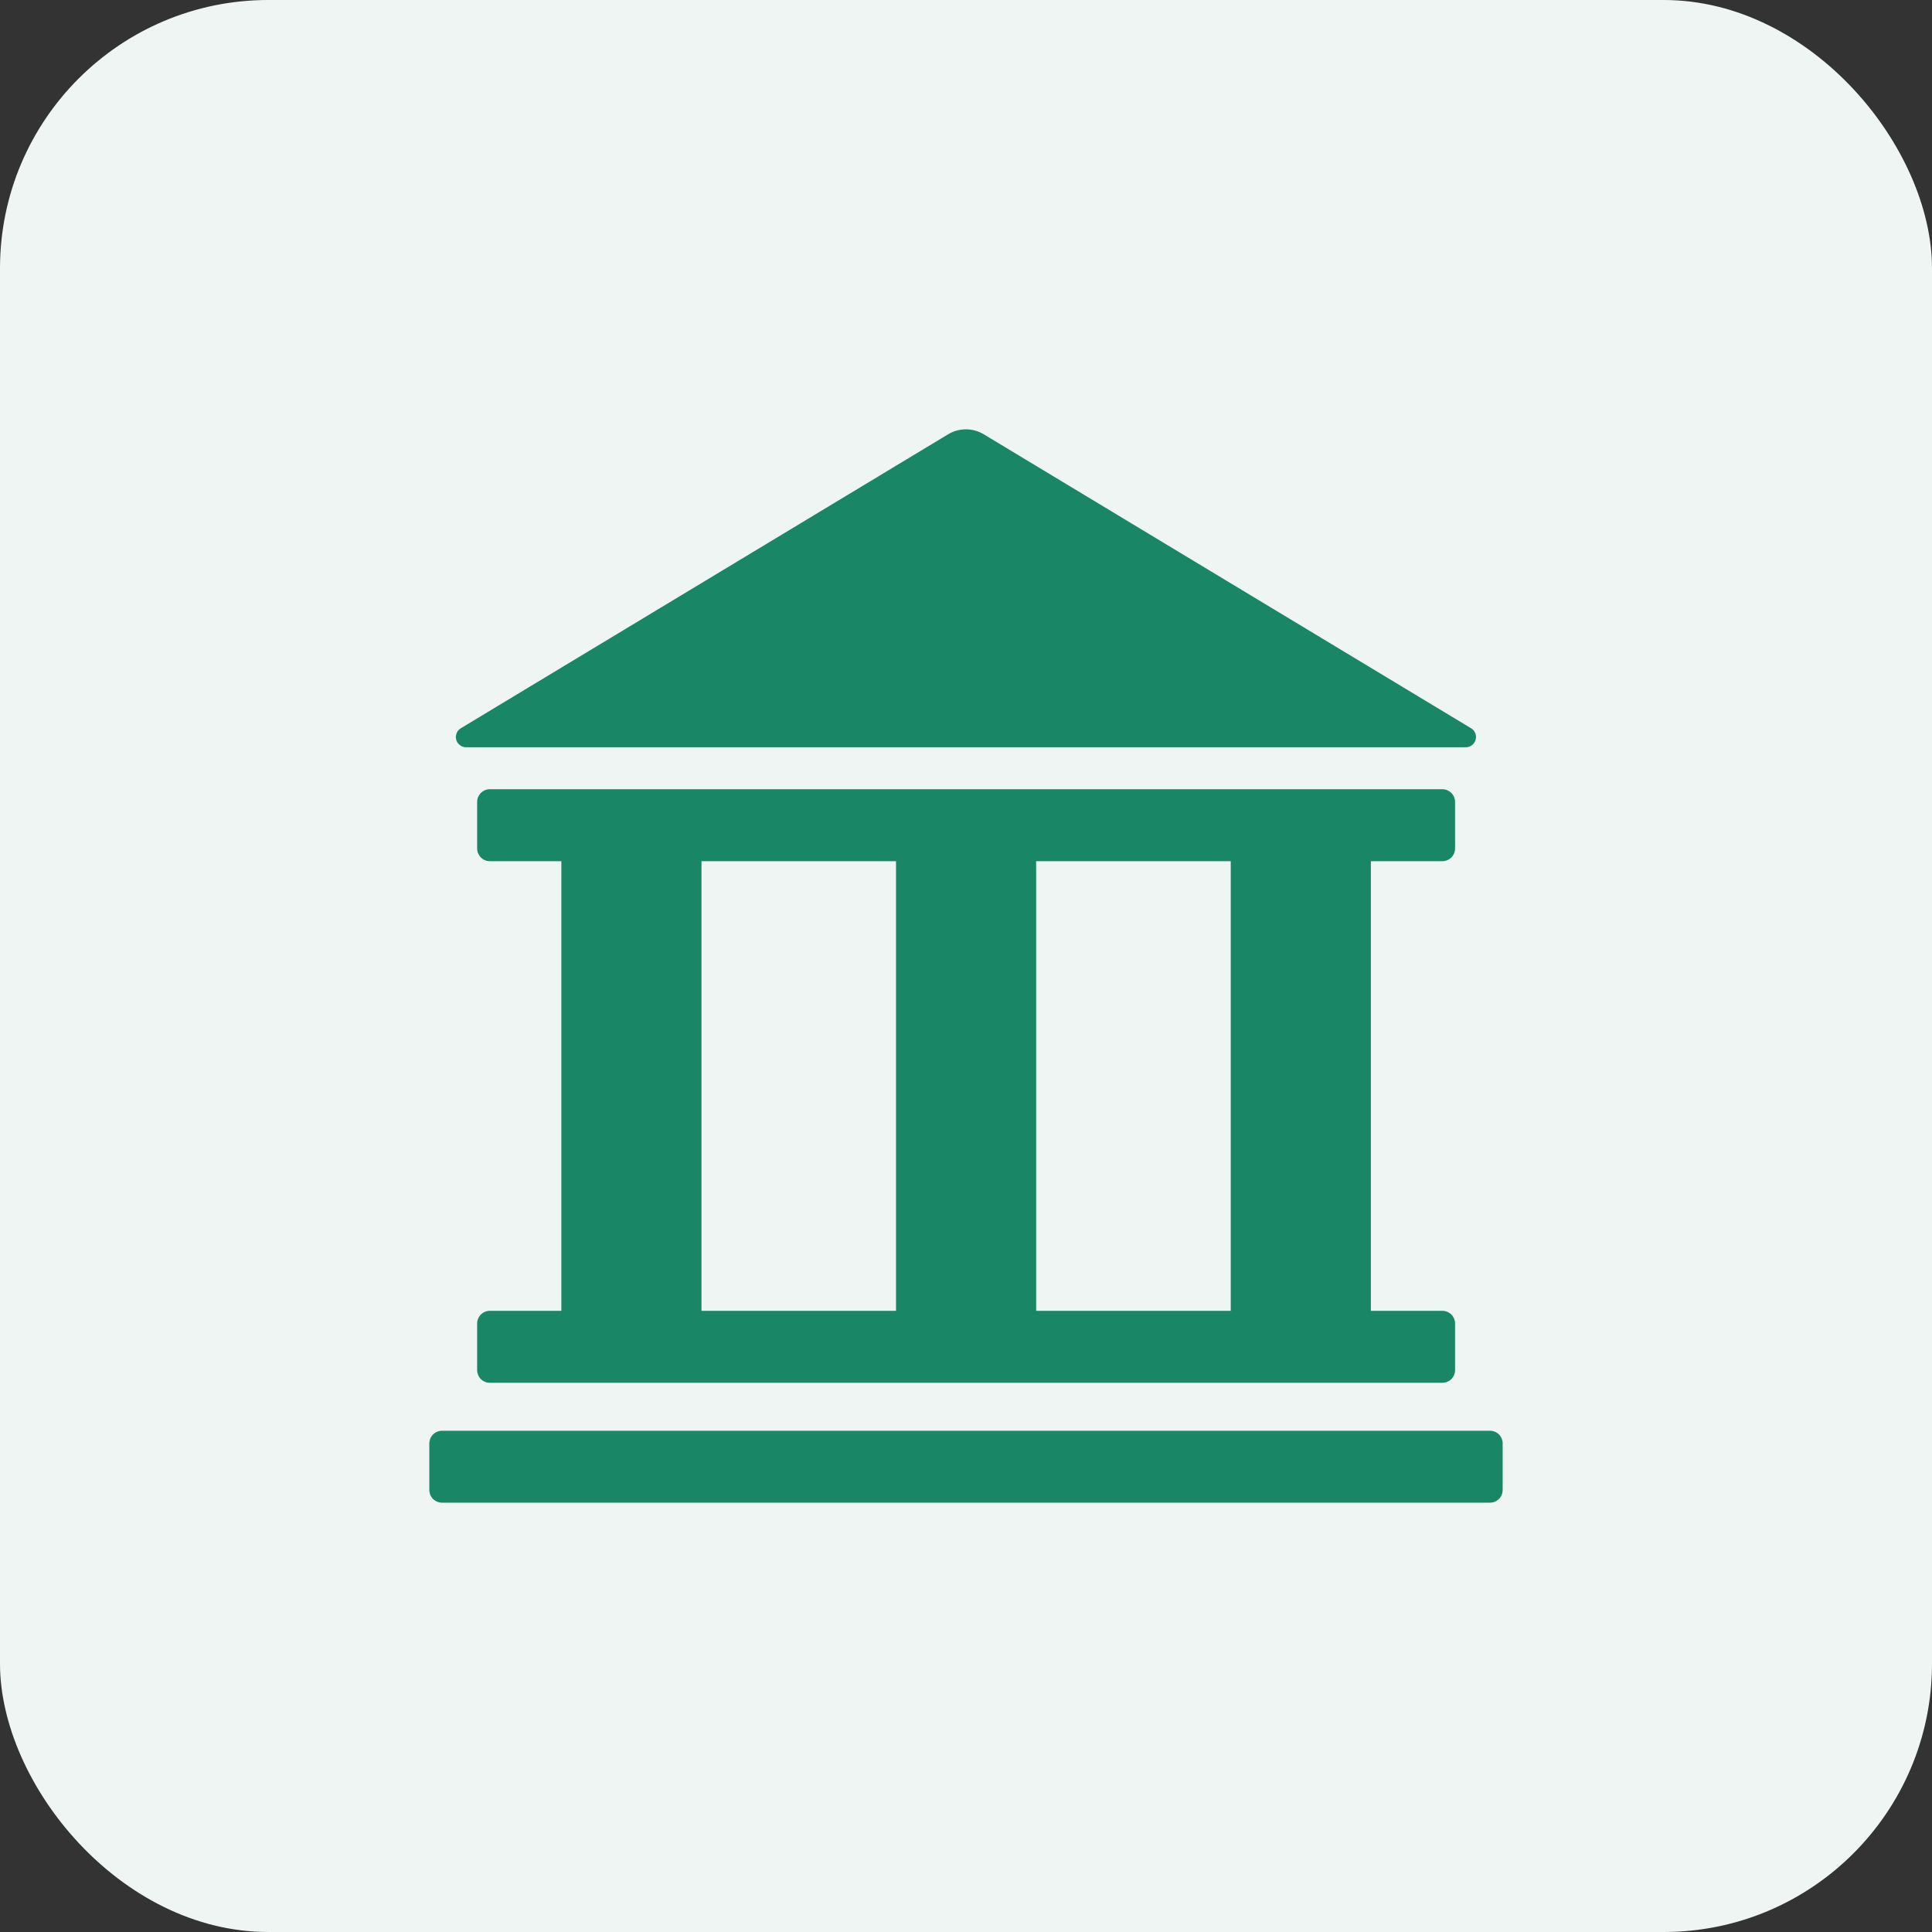
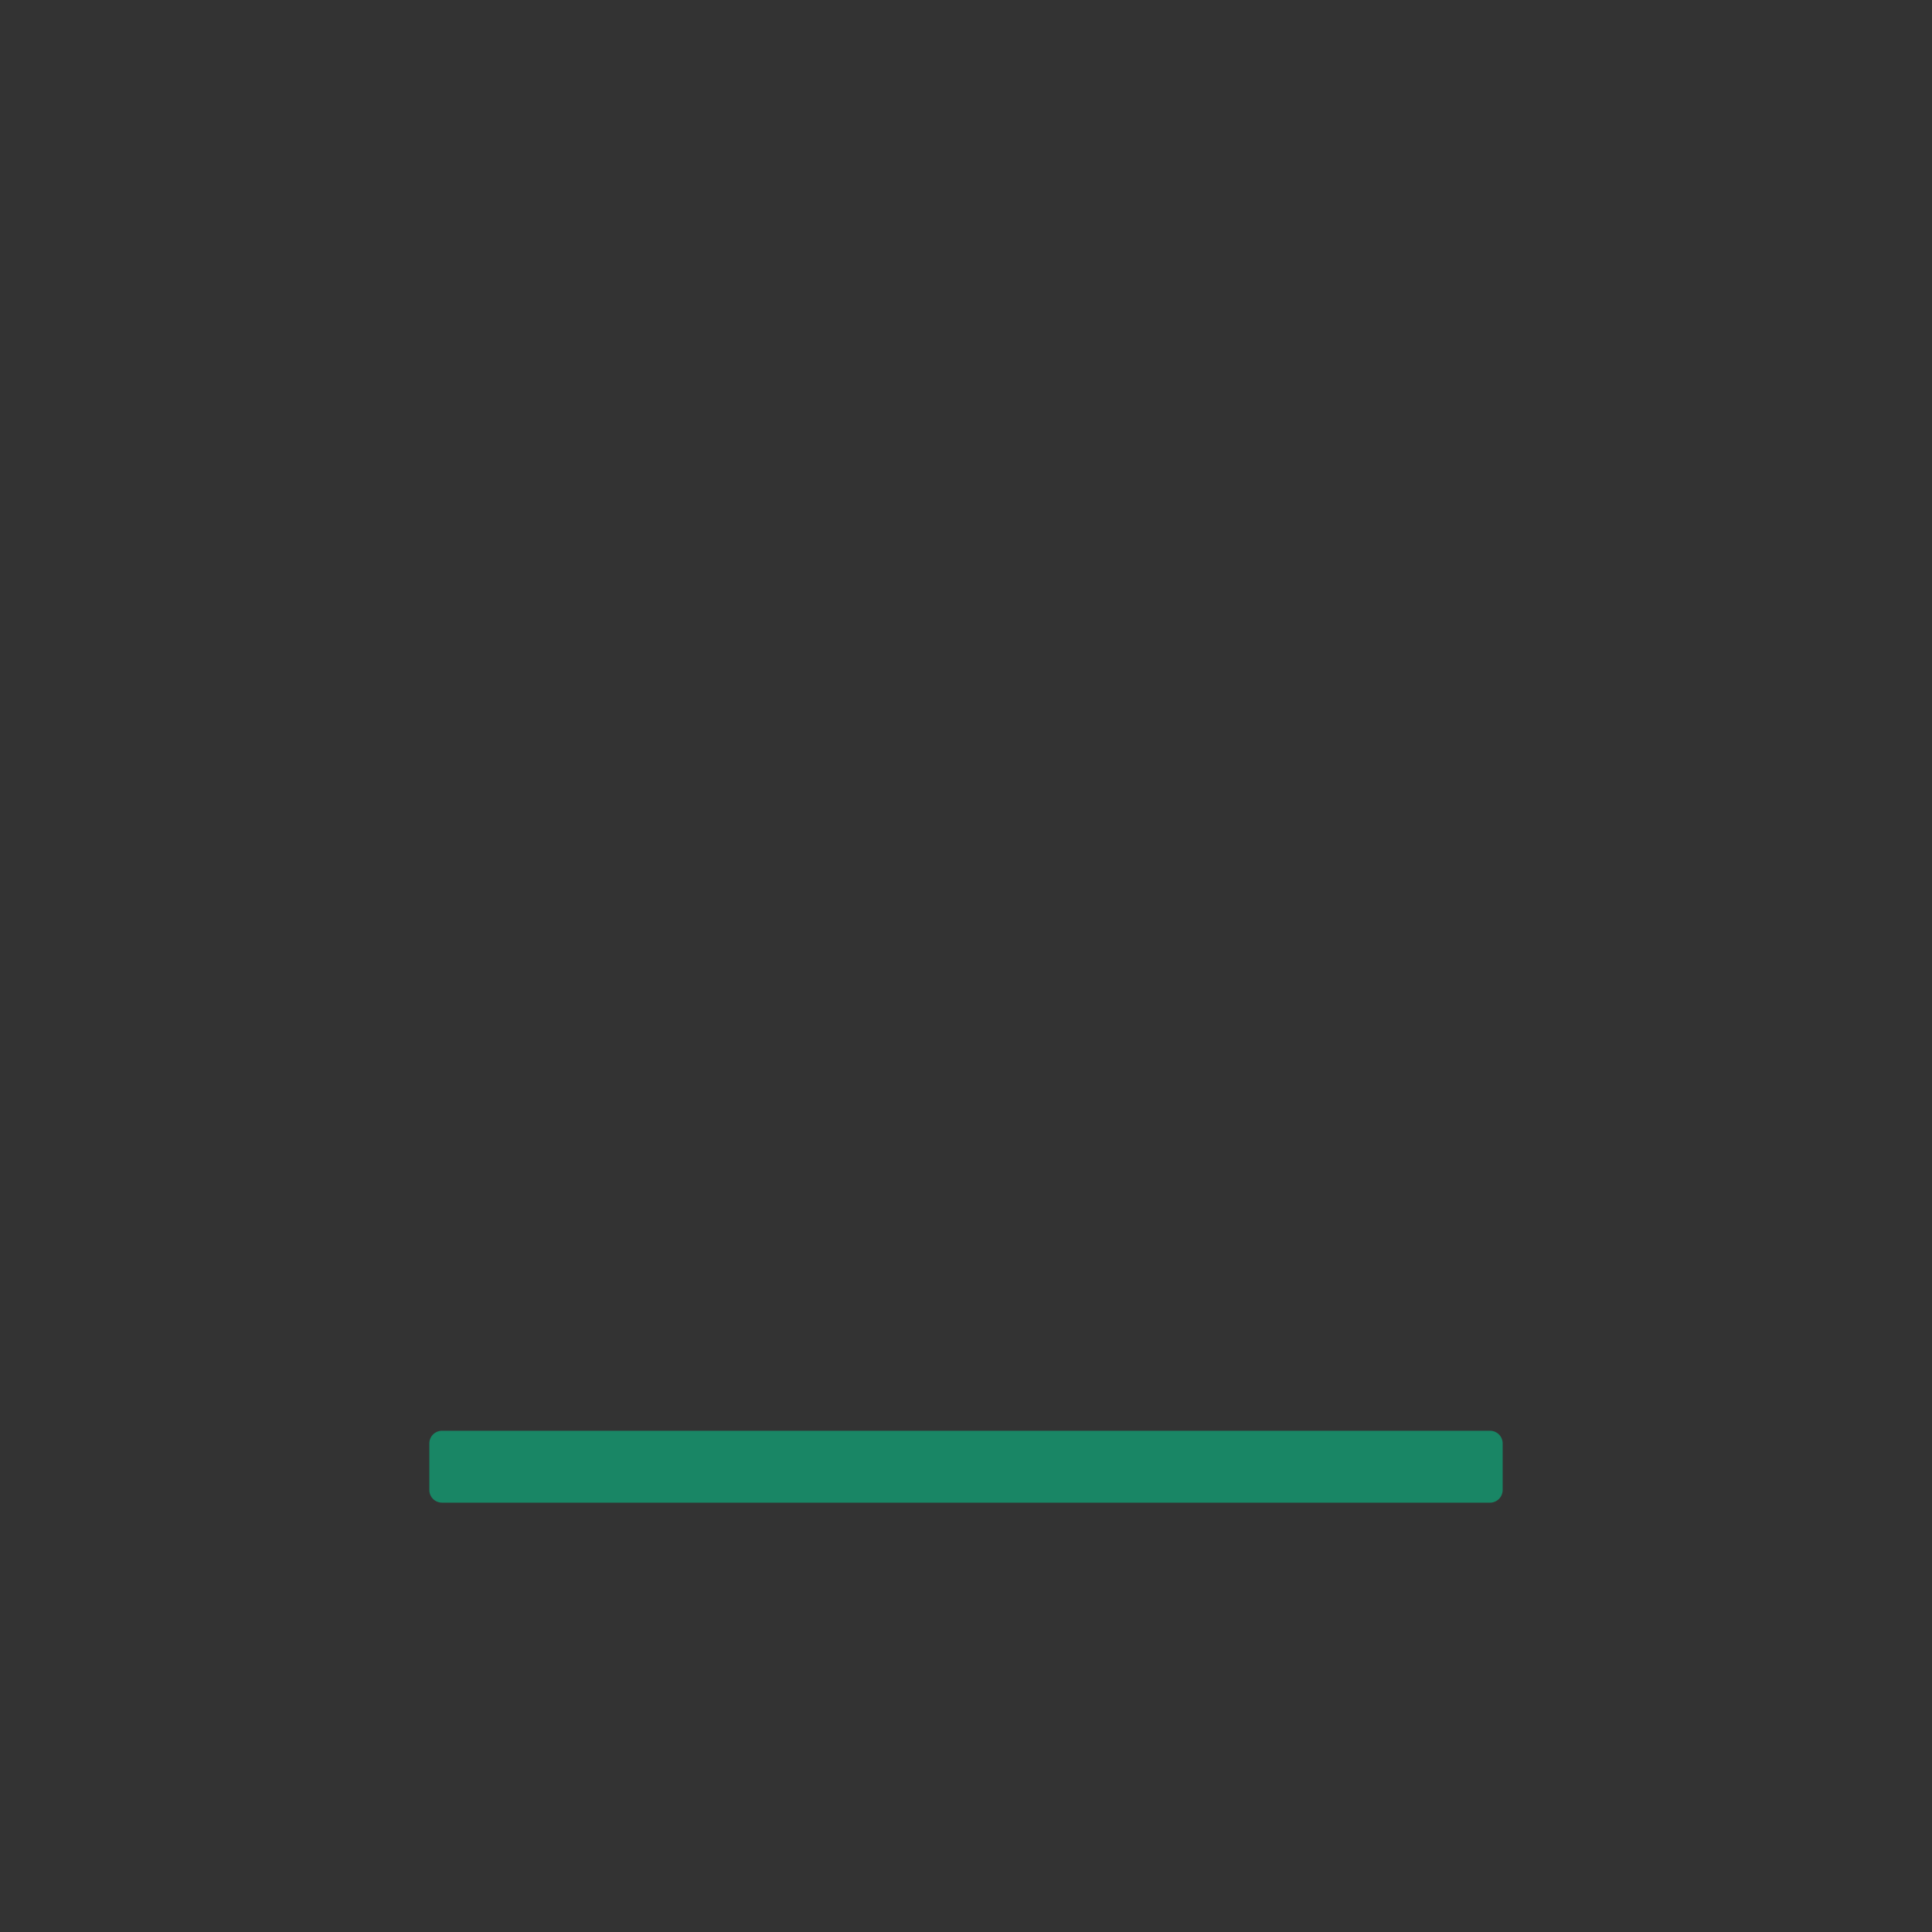
<svg xmlns="http://www.w3.org/2000/svg" width="36" height="36" viewBox="0 0 36 36" fill="none">
  <rect x="0" y="0" width="36" height="36" fill="#333333" stroke="none" />
-   <rect width="36" height="36" rx="5" fill="#EFF5F3" />
-   <path d="M8.685 13.924H27.312C27.354 13.924 27.395 13.911 27.428 13.885C27.461 13.86 27.485 13.825 27.496 13.784C27.508 13.744 27.505 13.701 27.49 13.663C27.474 13.624 27.447 13.591 27.411 13.57L18.332 8.093C18.231 8.032 18.116 8 17.999 8C17.881 8 17.766 8.032 17.666 8.093L8.587 13.57C8.551 13.591 8.523 13.624 8.508 13.663C8.492 13.701 8.49 13.744 8.501 13.784C8.512 13.825 8.536 13.86 8.57 13.885C8.603 13.911 8.643 13.924 8.685 13.924Z" fill="#198665" />
-   <path d="M26.876 16.047C26.939 16.047 26.999 16.022 27.044 15.977C27.088 15.933 27.113 15.873 27.113 15.81V14.943C27.113 14.88 27.088 14.82 27.044 14.776C26.999 14.731 26.939 14.706 26.876 14.706H9.127C9.096 14.706 9.065 14.712 9.037 14.724C9.008 14.736 8.982 14.754 8.96 14.776C8.938 14.798 8.921 14.824 8.909 14.852C8.897 14.881 8.891 14.912 8.891 14.943V15.81C8.891 15.841 8.897 15.872 8.909 15.901C8.921 15.929 8.938 15.956 8.96 15.977C8.982 15.999 9.008 16.017 9.037 16.029C9.065 16.041 9.096 16.047 9.127 16.047H10.46V24.425H9.127C9.096 24.425 9.065 24.431 9.037 24.443C9.008 24.455 8.982 24.473 8.96 24.495C8.938 24.517 8.921 24.543 8.909 24.572C8.897 24.6 8.891 24.631 8.891 24.662V25.529C8.891 25.56 8.897 25.591 8.909 25.62C8.921 25.649 8.938 25.675 8.96 25.697C8.982 25.719 9.008 25.736 9.037 25.748C9.065 25.76 9.096 25.766 9.127 25.766H26.876C26.907 25.766 26.938 25.76 26.967 25.748C26.996 25.736 27.022 25.719 27.044 25.697C27.066 25.675 27.083 25.649 27.095 25.62C27.107 25.591 27.113 25.56 27.113 25.529V24.662C27.113 24.599 27.088 24.539 27.044 24.495C26.999 24.45 26.939 24.425 26.876 24.425H25.544V16.047H26.876ZM16.696 24.425H13.071V16.047H16.696V24.425ZM22.933 24.425H19.307V16.047H22.933V24.425Z" fill="#198665" />
  <path d="M8.237 26.66H27.764C27.826 26.66 27.887 26.685 27.931 26.729C27.975 26.773 28 26.834 28 26.896V27.764C28 27.826 27.975 27.887 27.931 27.931C27.887 27.975 27.826 28 27.764 28H8.237C8.174 28 8.114 27.975 8.069 27.931C8.025 27.887 8 27.826 8 27.764V26.896C8 26.834 8.025 26.773 8.069 26.729C8.114 26.685 8.174 26.66 8.237 26.66Z" fill="#198665" />
</svg>